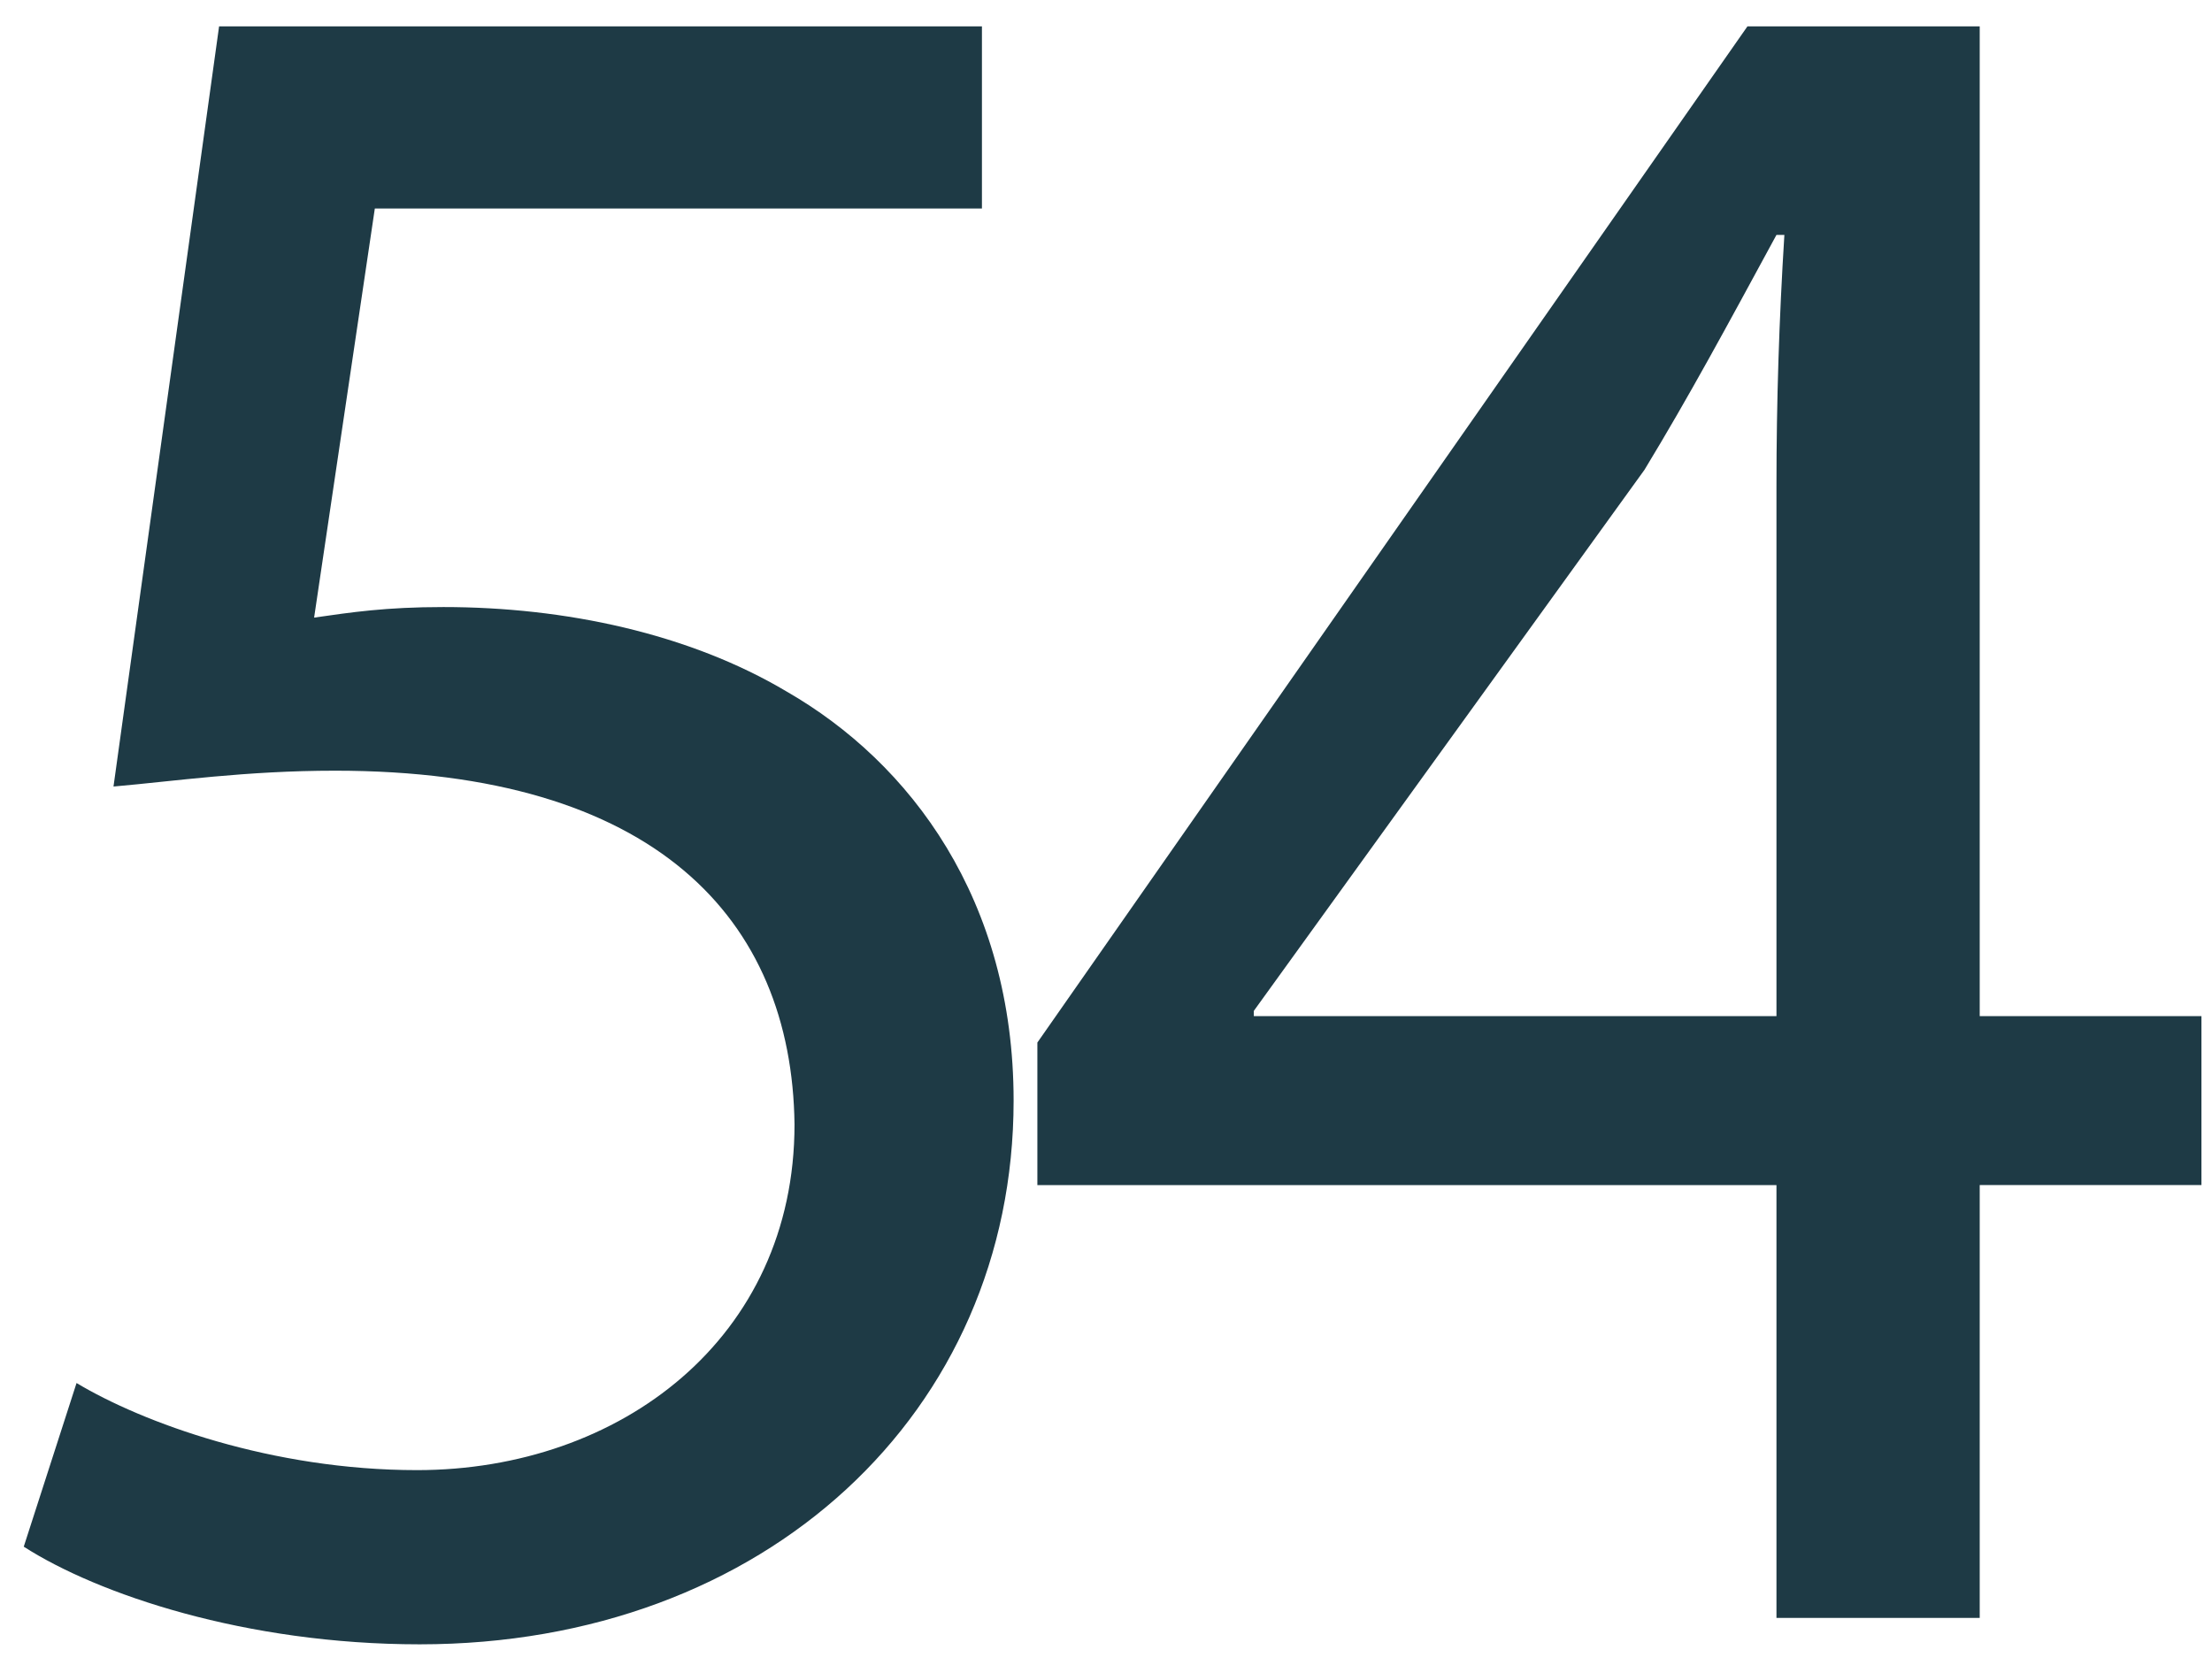
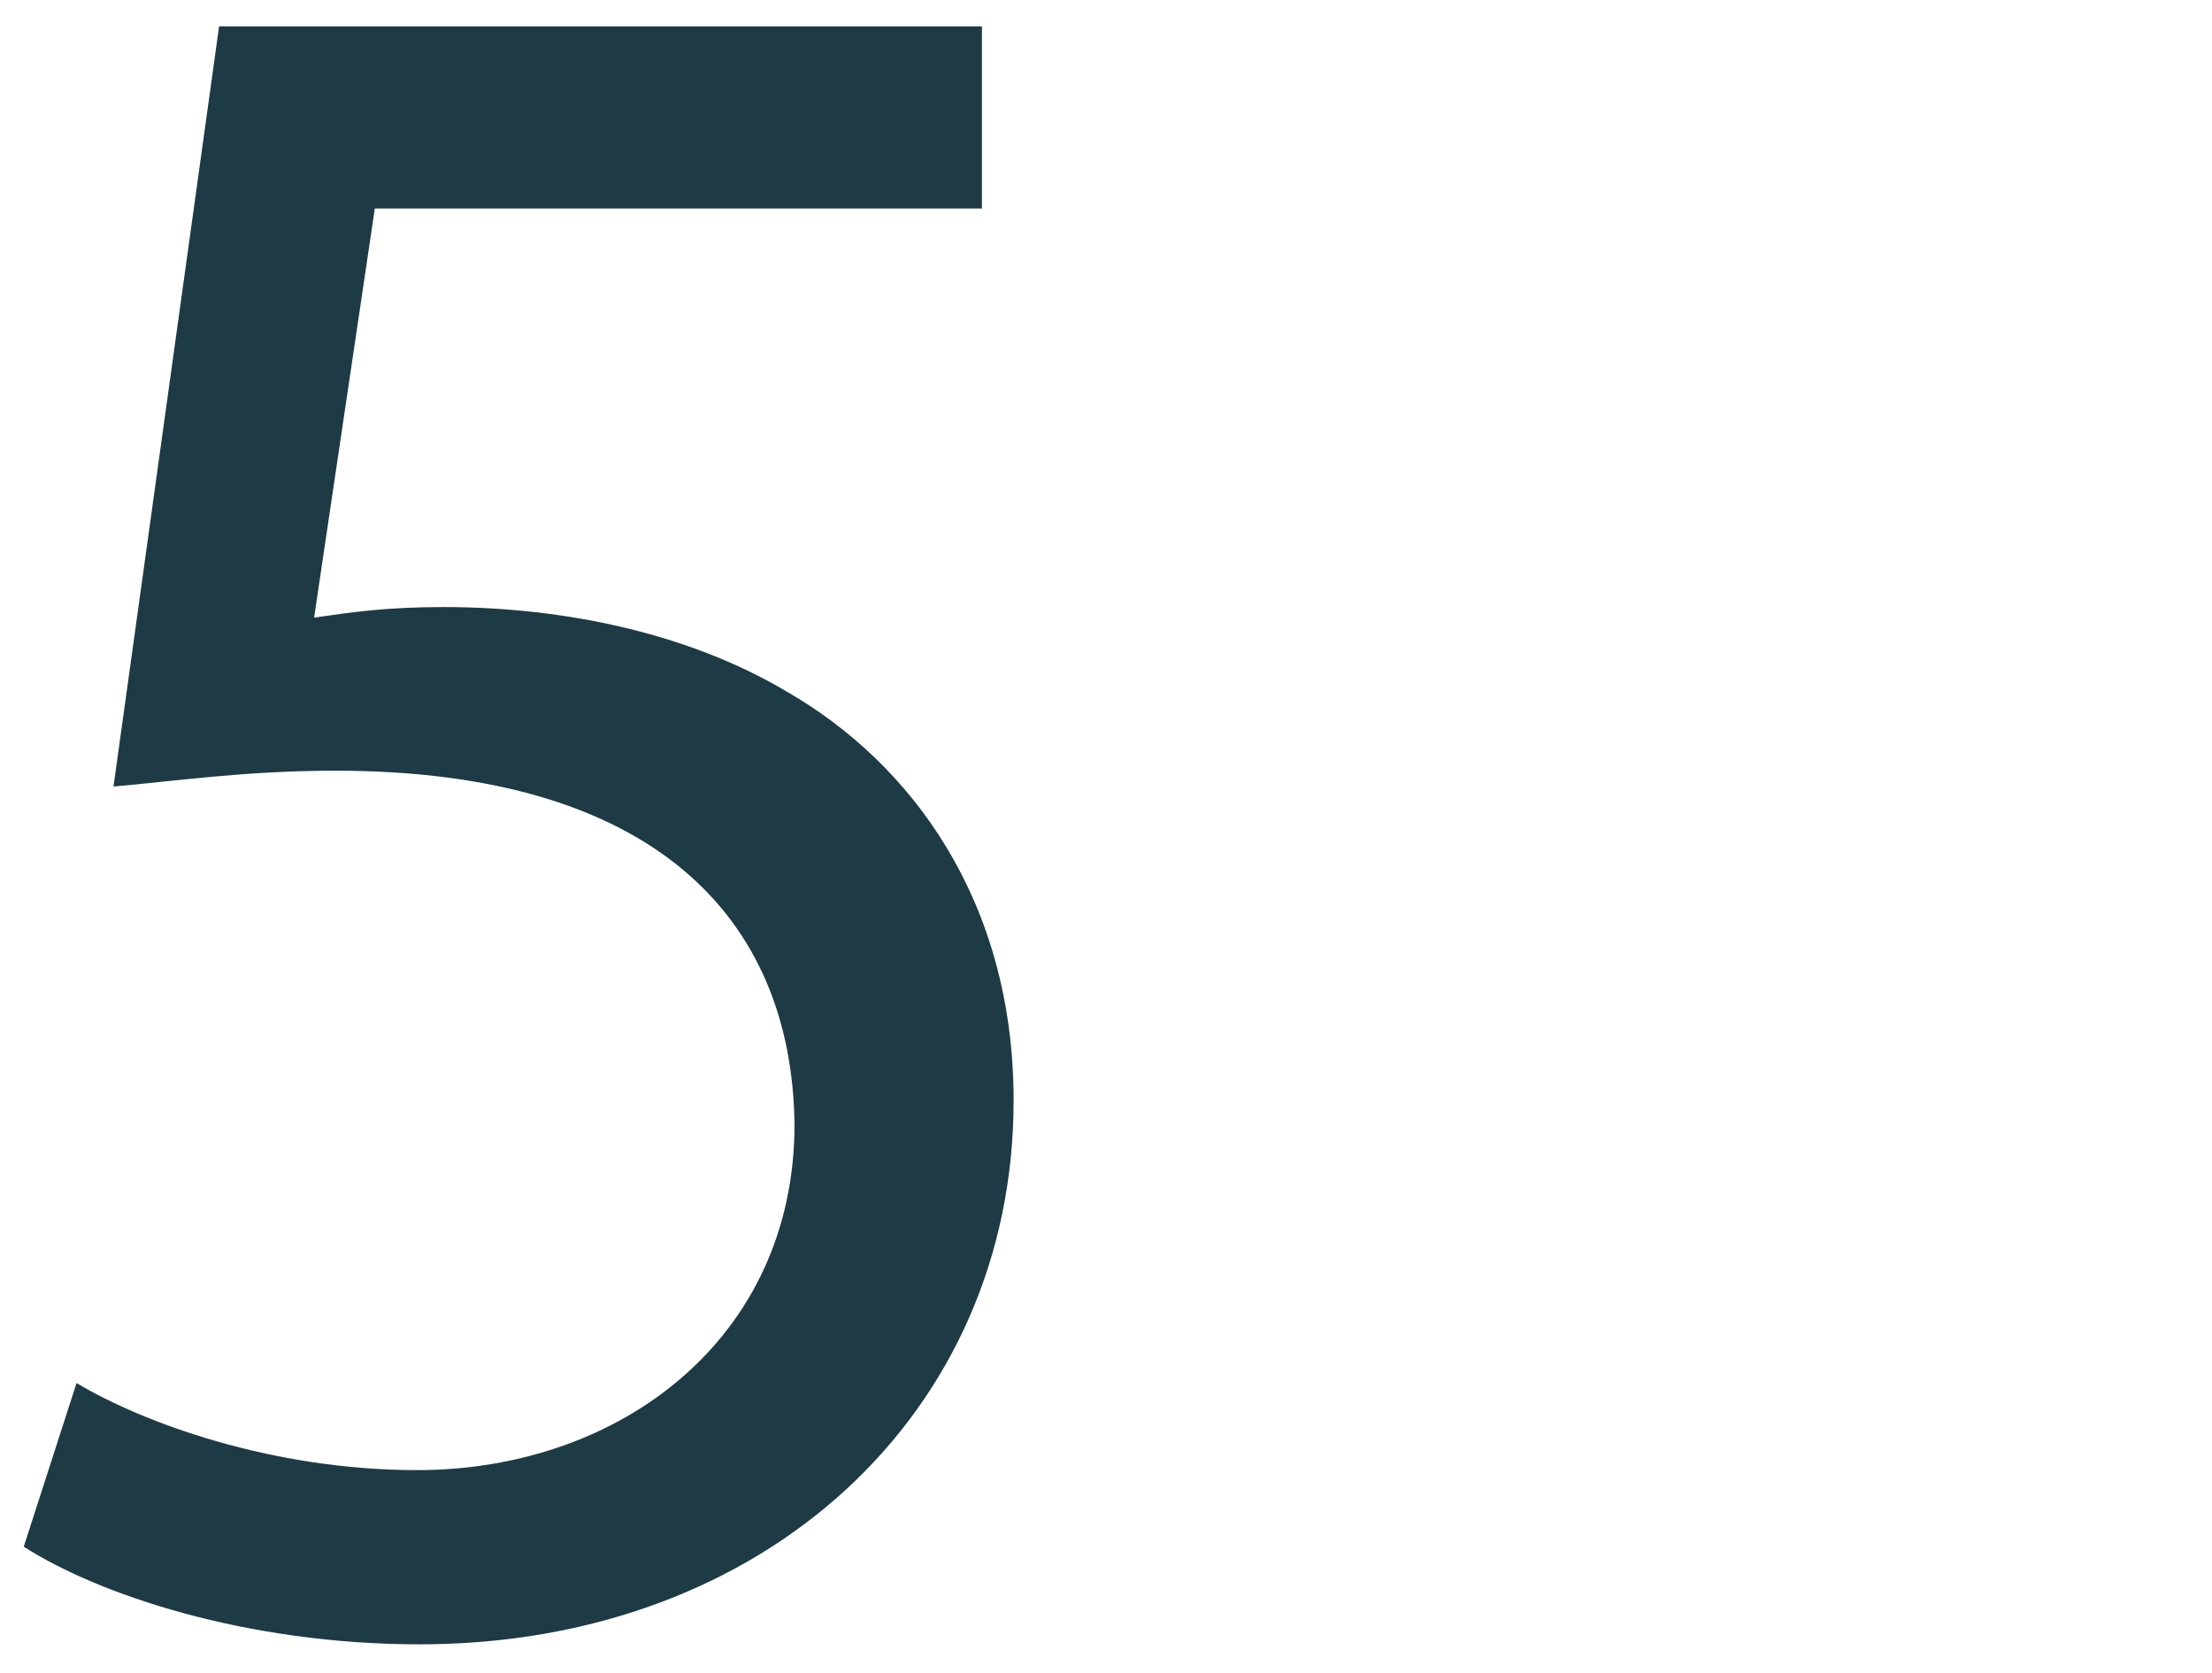
<svg xmlns="http://www.w3.org/2000/svg" id="Capa_1" x="0px" y="0px" viewBox="0 0 83.8 63.4" style="enable-background:new 0 0 83.8 63.4;" xml:space="preserve">
  <style type="text/css">	.st0{fill:#1E3A45;}</style>
  <g>
    <path class="st0" d="M37.2,7.9h-23l-2.3,15.5c1.4-0.2,2.7-0.4,4.9-0.4c4.6,0,9.3,1,13,3.2c4.7,2.7,8.6,7.9,8.6,15.5  c0,11.8-9.4,20.6-22.5,20.6c-6.6,0-12.2-1.9-15-3.7l2-6.2c2.5,1.5,7.4,3.3,12.9,3.3c7.7,0,14.3-5,14.3-13.1  c-0.1-7.8-5.3-13.4-17.4-13.4c-3.4,0-6.1,0.4-8.4,0.6L8.3,1h28.9V7.9z" />
-     <path class="st0" d="M67.3,61.3V44.9h-28v-5.4L66.2,1H75v37.5h8.4v6.4H75v16.4H67.3z M67.3,38.5V18.4c0-3.2,0.1-6.3,0.3-9.5h-0.3  c-1.9,3.5-3.3,6.1-5,8.9L47.5,38.3v0.2H67.3z" />
  </g>
</svg>